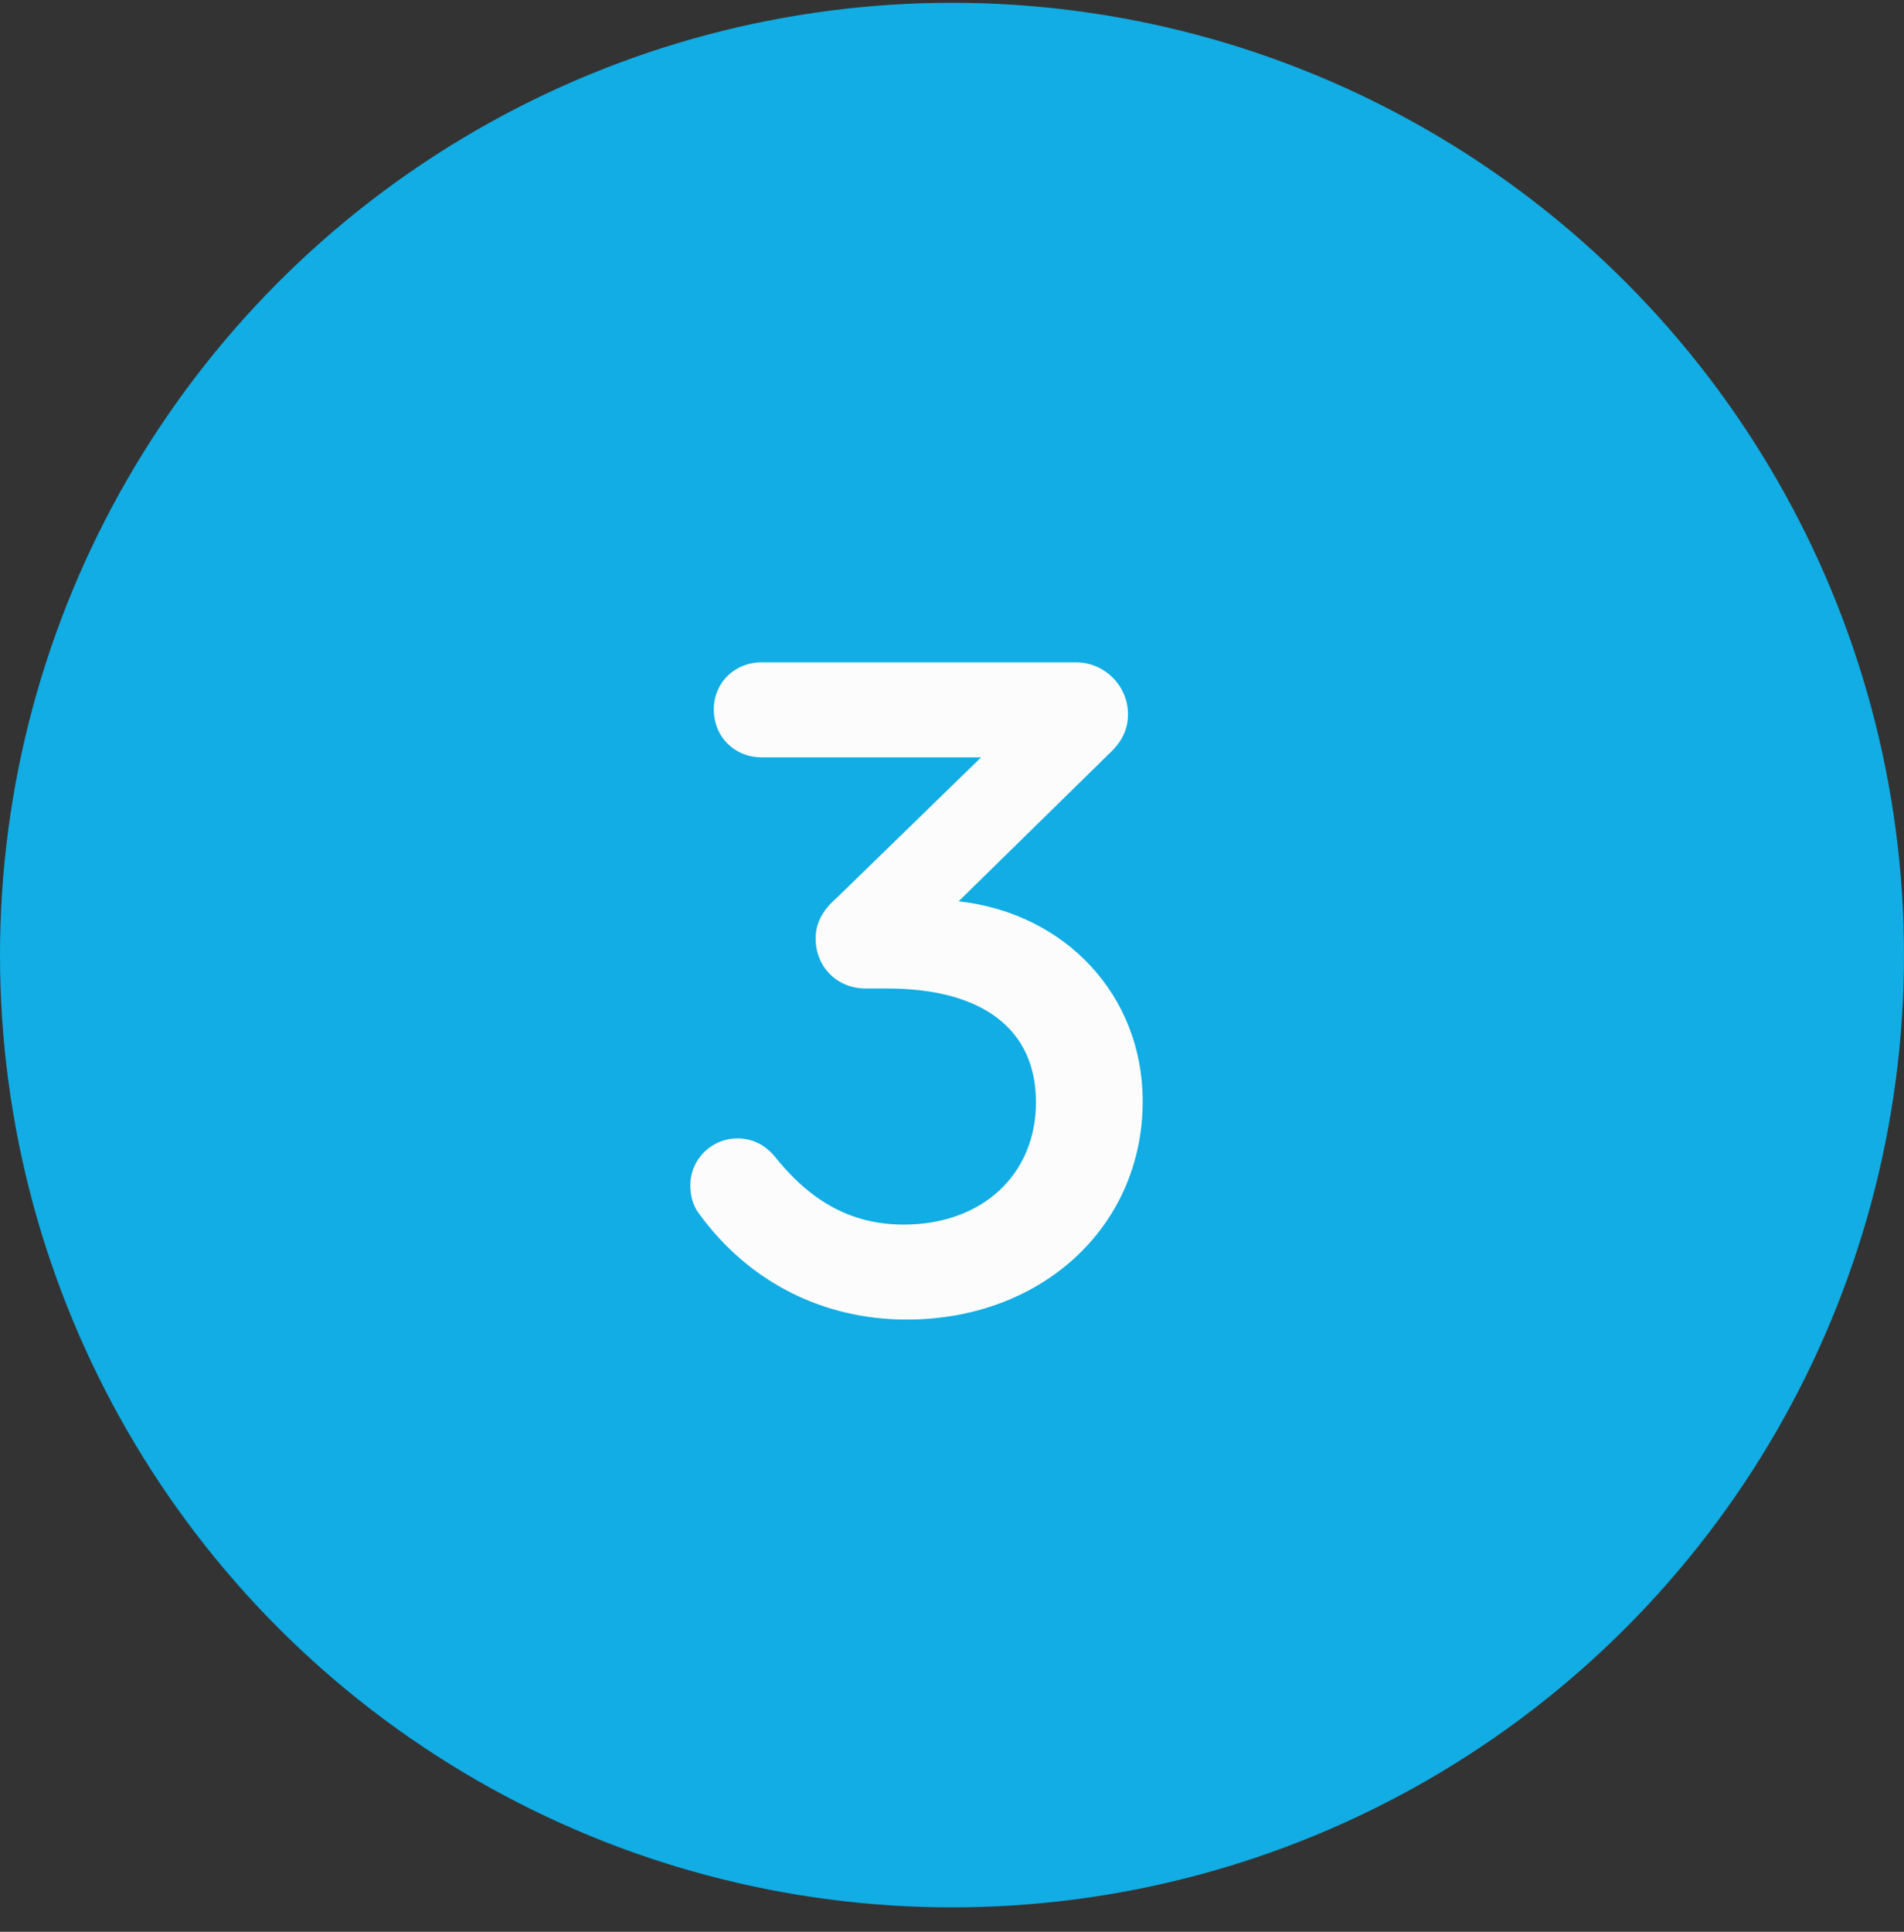
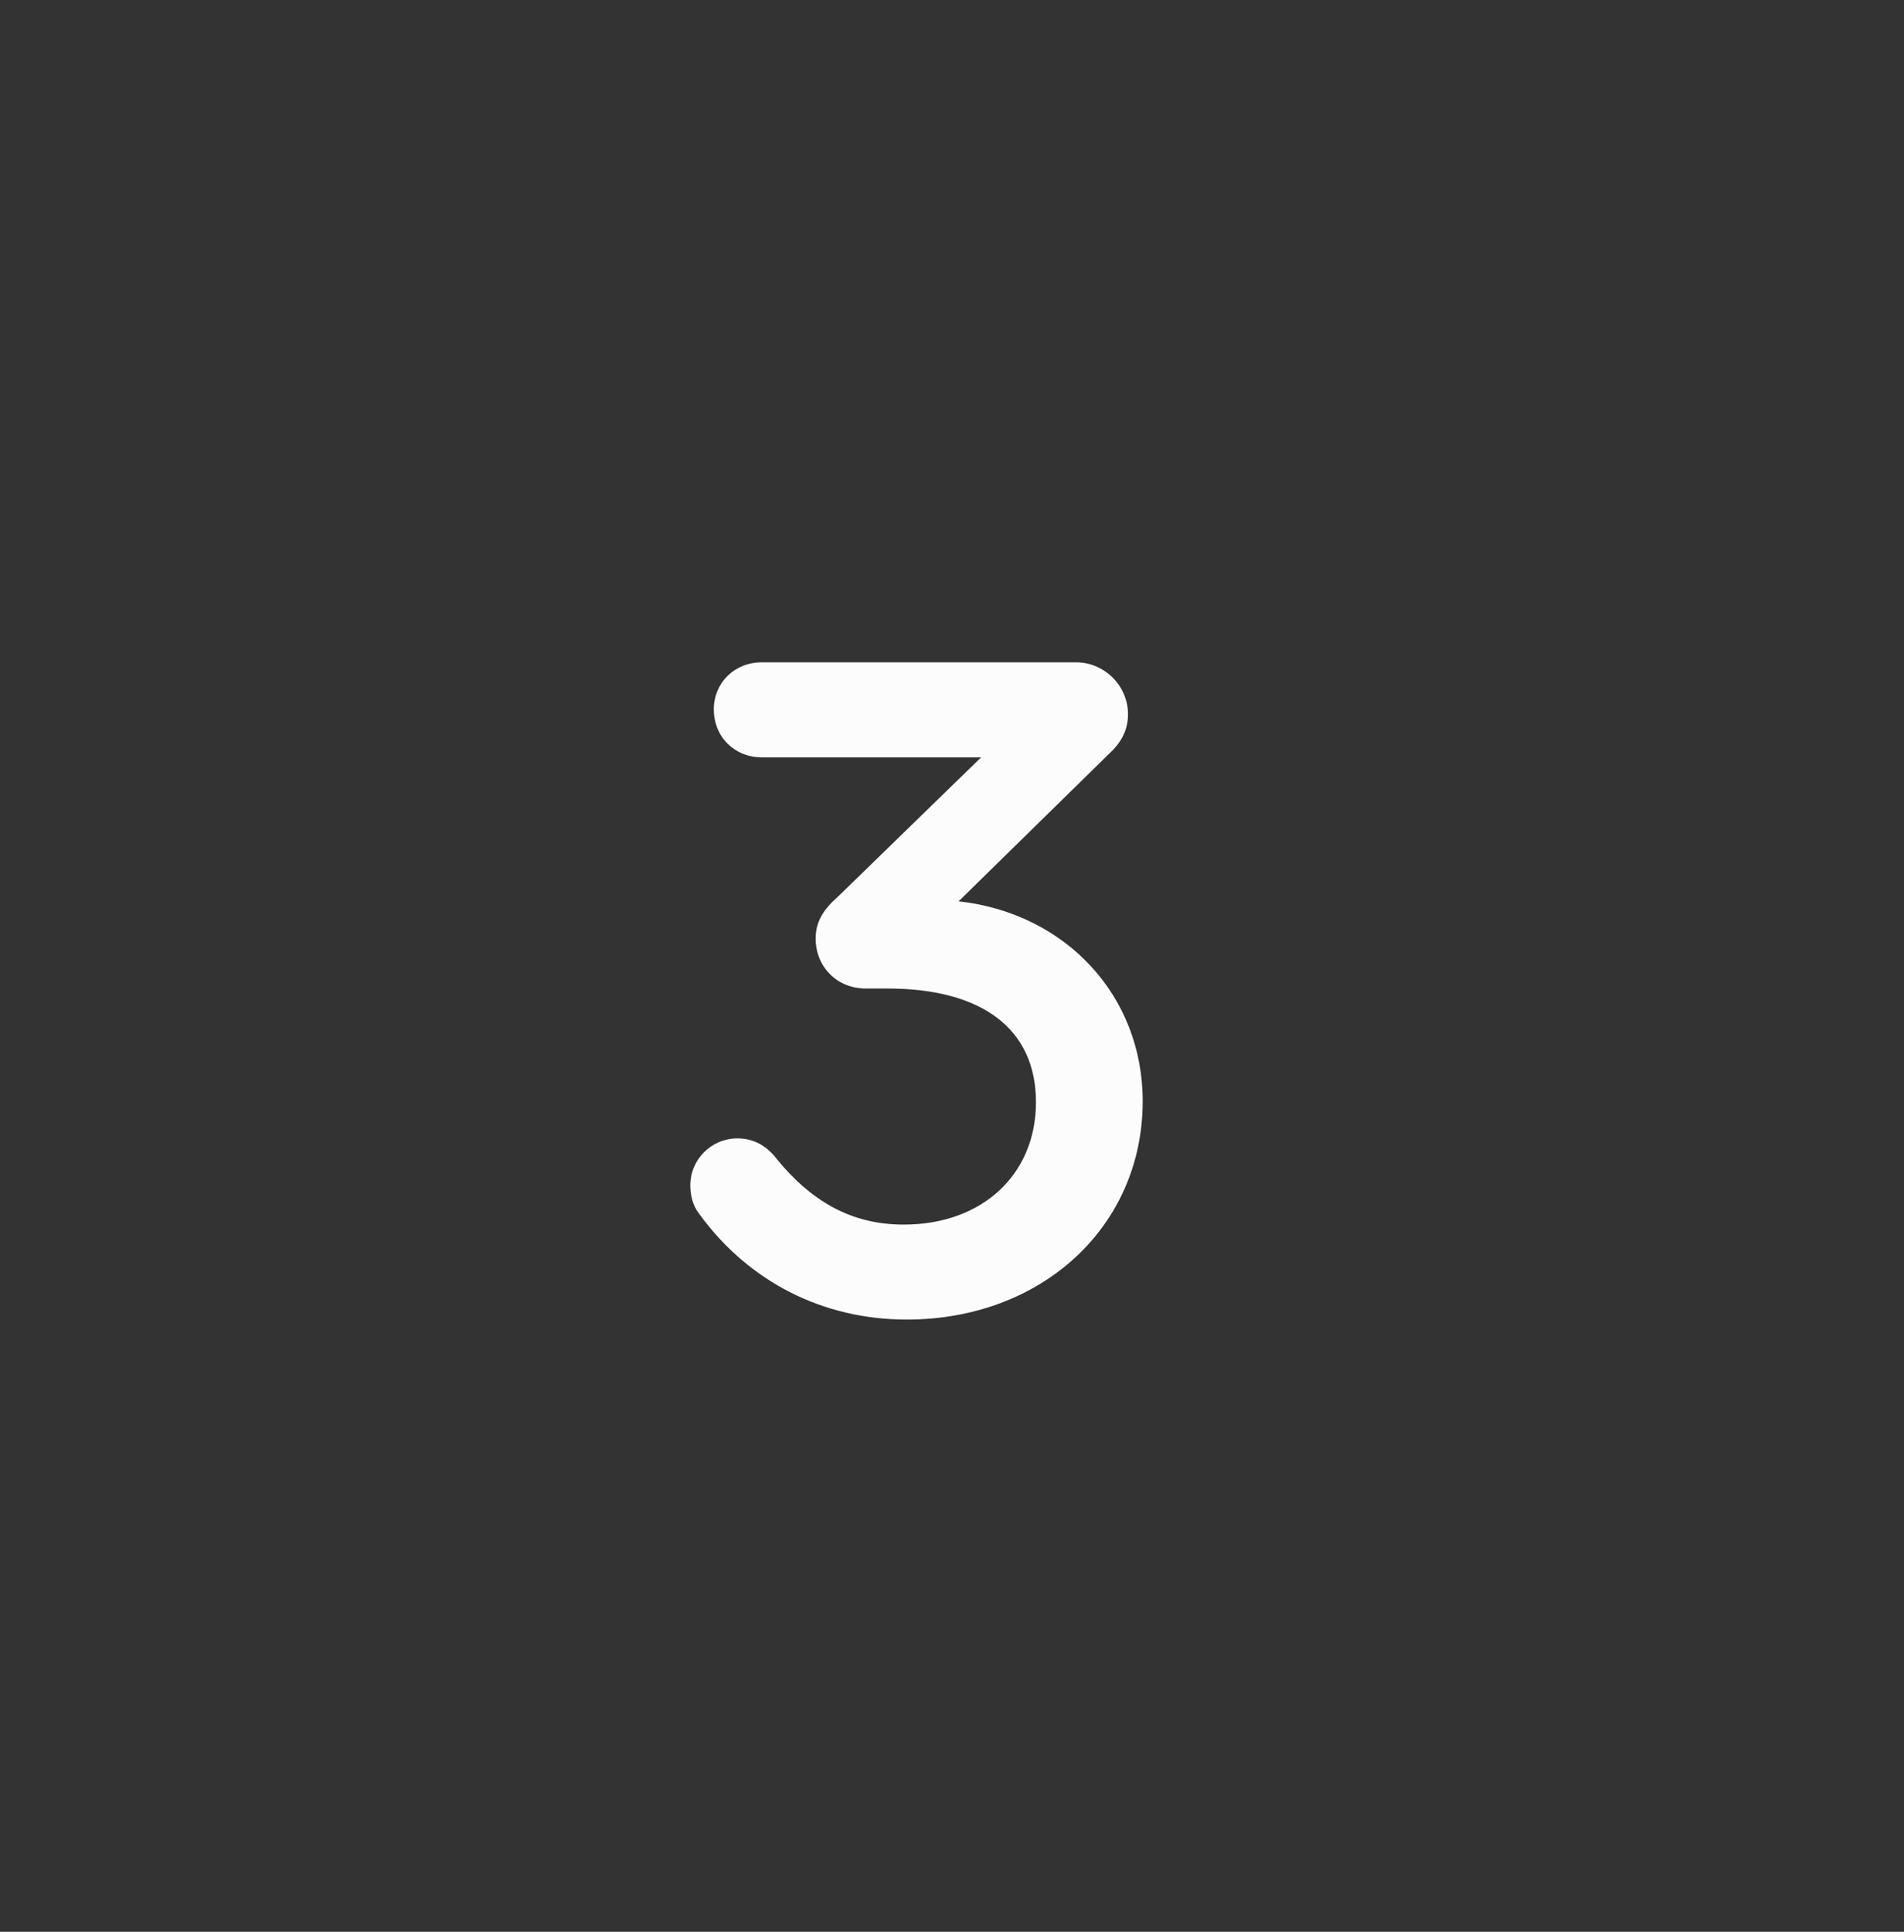
<svg xmlns="http://www.w3.org/2000/svg" width="70" height="71" viewBox="0 0 70 71" fill="none">
  <rect x="0" y="0" width="70" height="71" fill="#333333" stroke="none" />
-   <circle cx="35" cy="35.103" r="35" fill="#11ADE4" />
  <path d="M35.243 33.127C39.167 33.559 42.011 36.584 42.011 40.471C42.011 45.08 38.303 48.499 33.335 48.499C30.275 48.499 27.539 47.132 25.703 44.611C25.451 44.288 25.379 43.892 25.379 43.568C25.379 42.596 26.171 41.84 27.107 41.84C27.647 41.84 28.079 42.056 28.439 42.452C29.807 44.179 31.319 45.008 33.227 45.008C36.107 45.008 38.087 43.172 38.087 40.508C38.087 37.843 36.143 36.331 32.615 36.331H31.823C30.779 36.331 29.987 35.539 29.987 34.495C29.987 33.956 30.203 33.487 30.779 32.983L36.071 27.835H28.007C26.999 27.835 26.243 27.079 26.243 26.072C26.243 25.099 26.999 24.343 28.007 24.343H39.563C40.607 24.343 41.471 25.207 41.471 26.252C41.471 26.791 41.255 27.259 40.787 27.692L35.243 33.127Z" fill="#FCFCFC" />
</svg>